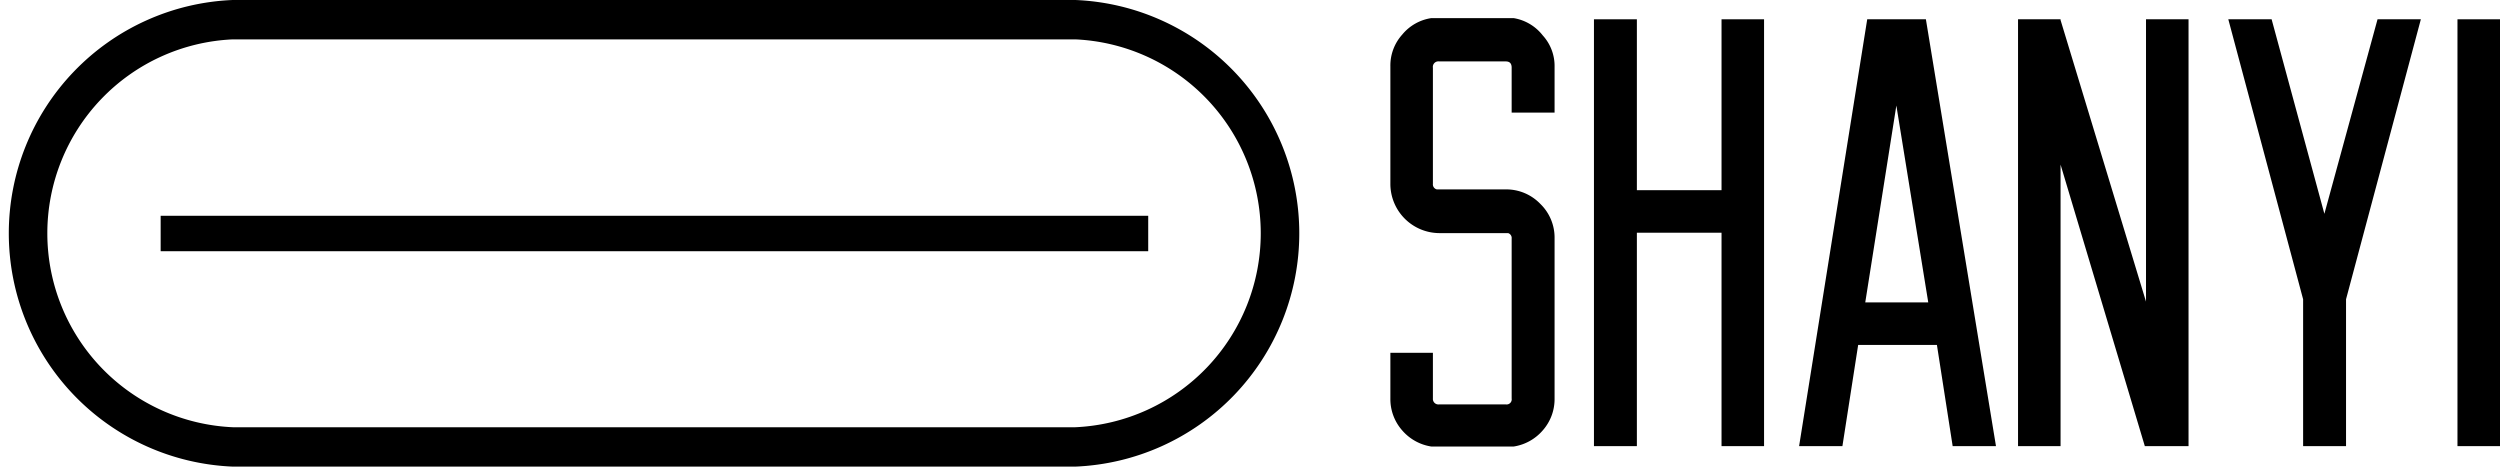
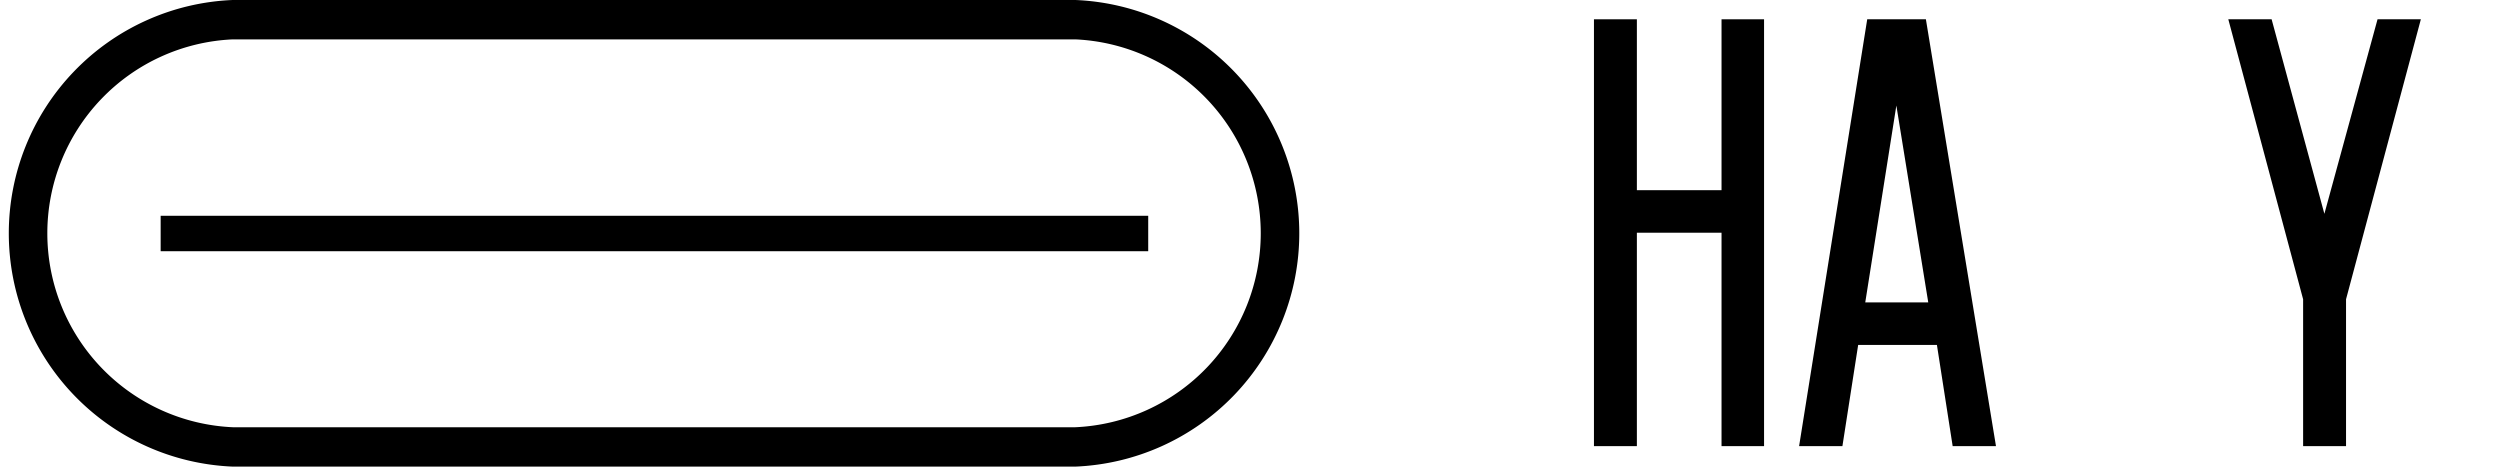
<svg xmlns="http://www.w3.org/2000/svg" id="图层_1" data-name="图层 1" viewBox="0 0 63.49 11.85">
-   <path d="M536.27,321.78a1.15,1.15,0,0,1,.3.8v1.16h-1.09V322.6c0-.11-.05-.16-.15-.16h-1.69a.14.14,0,0,0-.16.16v2.95a.13.13,0,0,0,.1.14h1.75a1.2,1.2,0,0,1,.88.37,1.19,1.19,0,0,1,.36.87V331a1.2,1.2,0,0,1-.3.81,1.22,1.22,0,0,1-.74.41h-2.09a1.22,1.22,0,0,1-.74-.41,1.2,1.2,0,0,1-.3-.81v-1.16h1.08V331a.14.14,0,0,0,.16.15h1.69a.13.13,0,0,0,.15-.15v-4.06a.13.13,0,0,0-.09-.14h-1.75a1.25,1.25,0,0,1-1.24-1.24v-3a1.17,1.17,0,0,1,.3-.8,1.18,1.18,0,0,1,.74-.42h2.09A1.18,1.18,0,0,1,536.27,321.78Z" transform="translate(-497.09 -320.88)" />
  <polygon points="44.8 0.49 44.8 11.33 43.72 11.33 43.72 5.91 41.57 5.91 41.57 11.33 40.48 11.33 40.48 0.49 41.57 0.49 41.57 4.83 43.72 4.83 43.72 0.49 44.8 0.49" />
  <path d="M546,321.37h-1.49l-1.73,10.84h1.1l.4-2.57h2l.4,2.57h1.1Zm-1.54,7.19.79-5,.81,5Z" transform="translate(-497.09 -320.88)" />
-   <rect x="62.41" y="0.49" width="1.08" height="10.84" />
  <polygon points="60.38 0.49 61.48 0.49 59.58 7.6 59.58 11.33 58.49 11.33 58.49 7.6 56.59 0.49 57.69 0.49 59.03 5.43 60.38 0.49" />
-   <polygon points="54.5 0.49 55.58 0.49 55.58 11.33 54.47 11.33 52.33 4.18 52.33 11.33 51.25 11.33 51.25 0.49 52.33 0.49 52.33 0.51 54.5 7.66 54.5 0.49" />
  <path d="M524.41,332.73H503a5.93,5.93,0,0,1,0-11.85h21.4a5.93,5.93,0,0,1,0,11.85ZM503,321.88a4.93,4.93,0,0,0,0,9.85h21.4a4.93,4.93,0,0,0,0-9.85Z" transform="translate(-497.09 -320.88)" />
  <rect x="4.08" y="5.48" width="25.08" height="0.9" />
</svg>